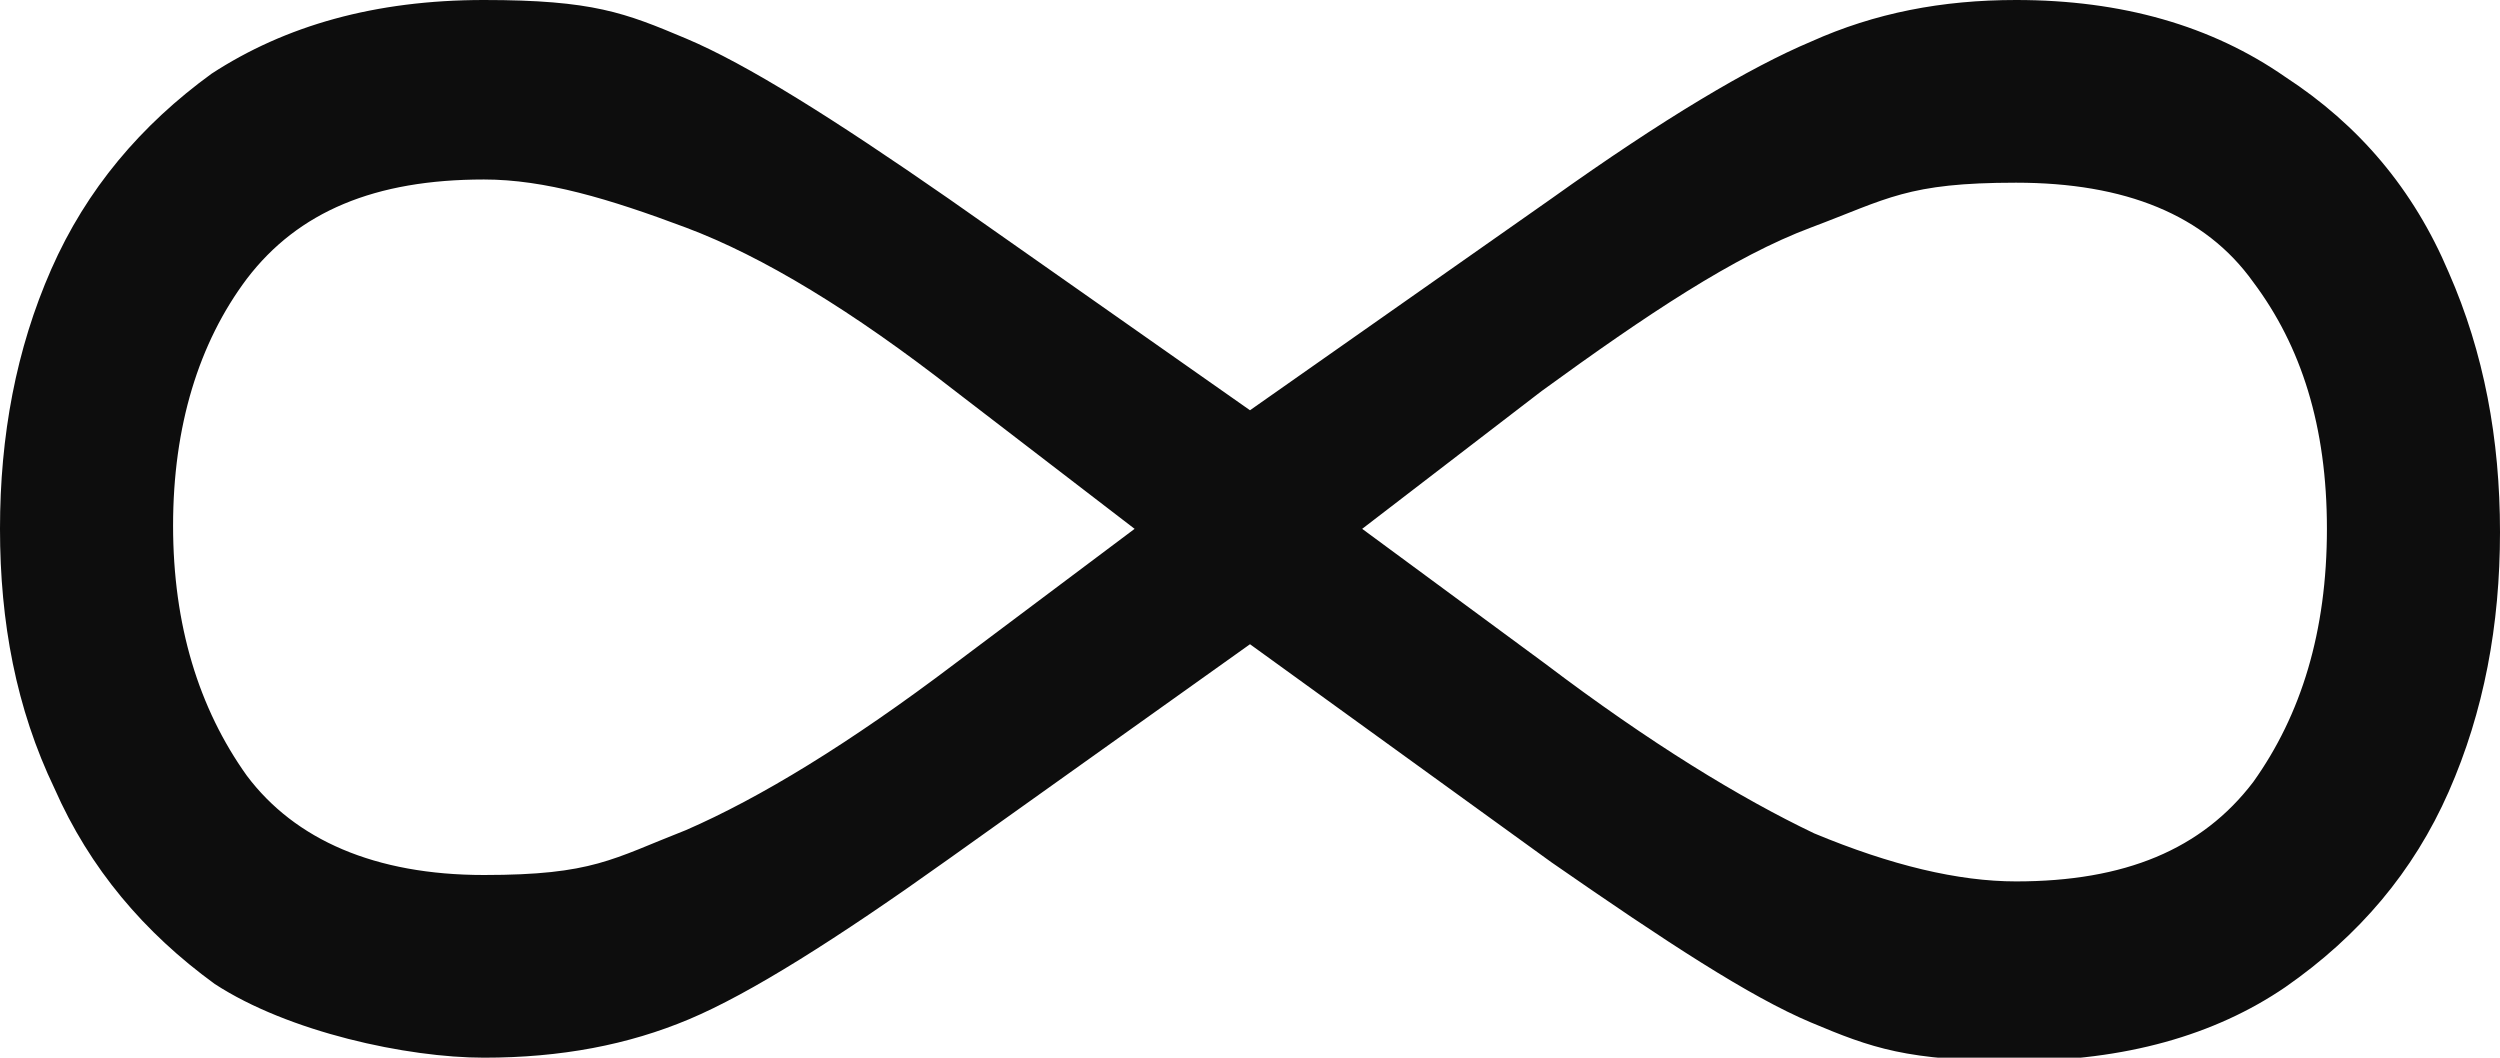
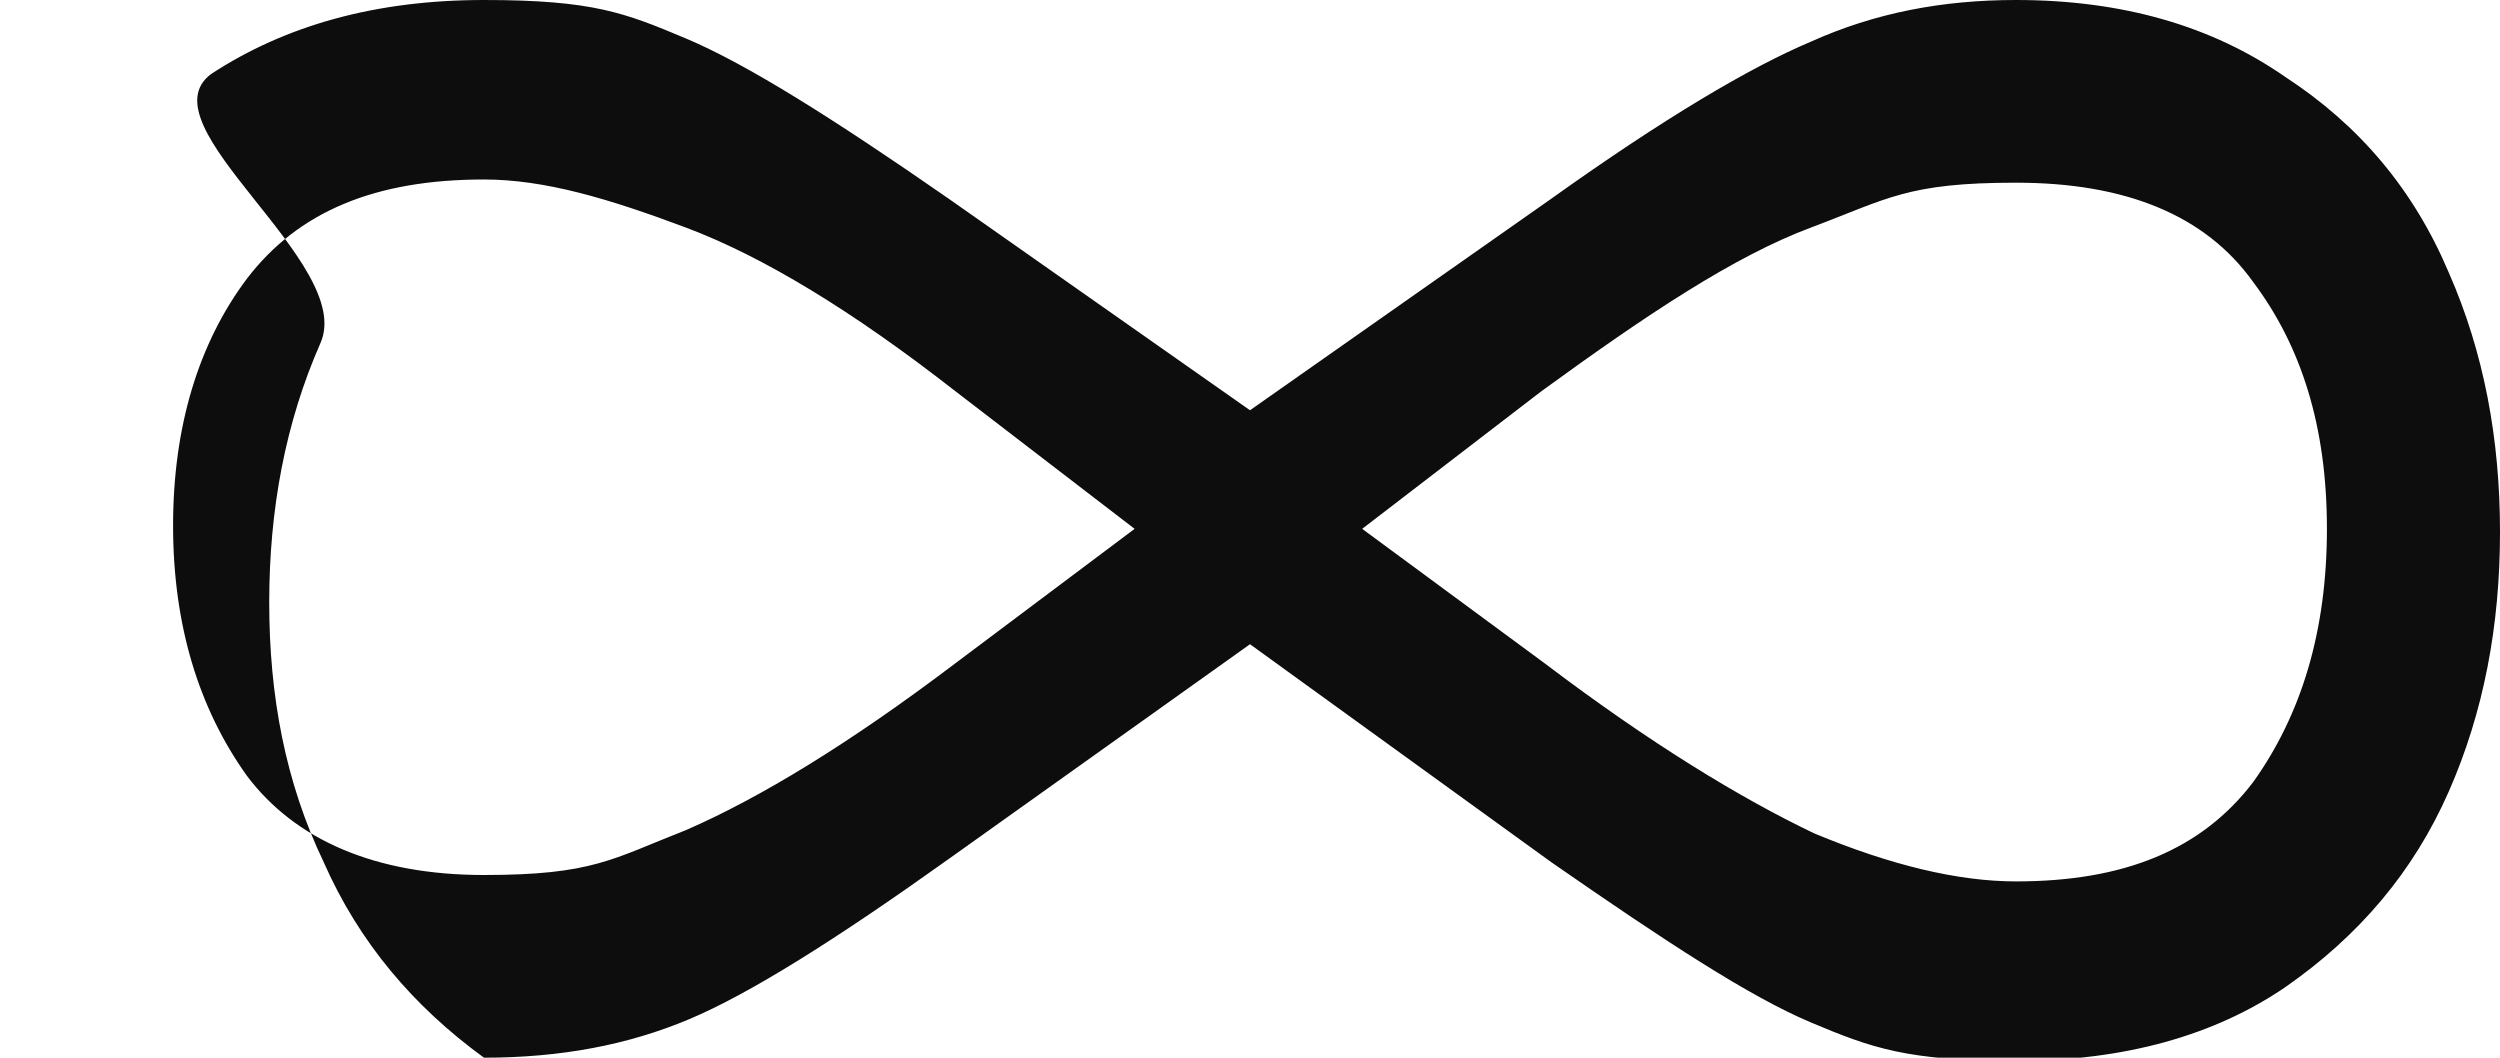
<svg xmlns="http://www.w3.org/2000/svg" width="78" height="33" version="1.1" viewBox="0 0 78 33">
  <defs>
    <style>
      .cls-1 {
        fill: #0d0d0d;
      }
    </style>
  </defs>
  <g>
    <g id="Layer_1">
-       <path class="cls-1" d="M29.6,26.8c-3.5,2.5-6.2,4.2-8.1,5-1.9.8-4,1.2-6.4,1.2s-6.1-.8-8.4-2.3c-2.2-1.6-3.9-3.6-5-6.1-1.2-2.5-1.7-5.2-1.7-8.1s.5-5.6,1.6-8.1S4.4,3.9,6.6,2.3C8.9.8,11.7,0,15.1,0s4.4.4,6.3,1.2c1.9.8,4.6,2.5,8.2,5l9.4,6.6,9.4-6.6c3.5-2.5,6.2-4.1,8.1-4.9C58.5.4,60.6,0,62.9,0,66.2,0,69,.8,71.3,2.4c2.3,1.5,4,3.5,5.1,6.1,1.1,2.5,1.6,5.2,1.6,8.1s-.5,5.6-1.6,8.1-2.8,4.5-5.1,6.1c-2.2,1.5-5,2.3-8.4,2.3s-4.5-.4-6.4-1.2-4.5-2.5-8.1-5l-9.4-6.8-9.4,6.7ZM29.8,12.2c-3.2-2.5-6-4.2-8.4-5.1s-4.4-1.5-6.3-1.5c-3.4,0-5.8,1-7.4,3.1-1.5,2-2.3,4.6-2.3,7.7s.8,5.7,2.3,7.8c1.5,2,4,3.1,7.4,3.1s4-.5,6.3-1.4c2.3-1,5.1-2.7,8.4-5.2l5.6-4.2-5.6-4.3ZM48.2,20.7c3.3,2.5,6.1,4.2,8.4,5.3,2.4,1,4.5,1.5,6.3,1.5,3.4,0,5.8-1,7.4-3.1,1.5-2.1,2.3-4.7,2.3-7.9s-.8-5.7-2.3-7.7c-1.5-2.1-4-3.1-7.4-3.1s-4,.5-6.4,1.4c-2.4.9-5.1,2.7-8.4,5.1l-5.6,4.3,5.7,4.2Z" />
+       <path class="cls-1" d="M29.6,26.8c-3.5,2.5-6.2,4.2-8.1,5-1.9.8-4,1.2-6.4,1.2c-2.2-1.6-3.9-3.6-5-6.1-1.2-2.5-1.7-5.2-1.7-8.1s.5-5.6,1.6-8.1S4.4,3.9,6.6,2.3C8.9.8,11.7,0,15.1,0s4.4.4,6.3,1.2c1.9.8,4.6,2.5,8.2,5l9.4,6.6,9.4-6.6c3.5-2.5,6.2-4.1,8.1-4.9C58.5.4,60.6,0,62.9,0,66.2,0,69,.8,71.3,2.4c2.3,1.5,4,3.5,5.1,6.1,1.1,2.5,1.6,5.2,1.6,8.1s-.5,5.6-1.6,8.1-2.8,4.5-5.1,6.1c-2.2,1.5-5,2.3-8.4,2.3s-4.5-.4-6.4-1.2-4.5-2.5-8.1-5l-9.4-6.8-9.4,6.7ZM29.8,12.2c-3.2-2.5-6-4.2-8.4-5.1s-4.4-1.5-6.3-1.5c-3.4,0-5.8,1-7.4,3.1-1.5,2-2.3,4.6-2.3,7.7s.8,5.7,2.3,7.8c1.5,2,4,3.1,7.4,3.1s4-.5,6.3-1.4c2.3-1,5.1-2.7,8.4-5.2l5.6-4.2-5.6-4.3ZM48.2,20.7c3.3,2.5,6.1,4.2,8.4,5.3,2.4,1,4.5,1.5,6.3,1.5,3.4,0,5.8-1,7.4-3.1,1.5-2.1,2.3-4.7,2.3-7.9s-.8-5.7-2.3-7.7c-1.5-2.1-4-3.1-7.4-3.1s-4,.5-6.4,1.4c-2.4.9-5.1,2.7-8.4,5.1l-5.6,4.3,5.7,4.2Z" />
    </g>
  </g>
</svg>